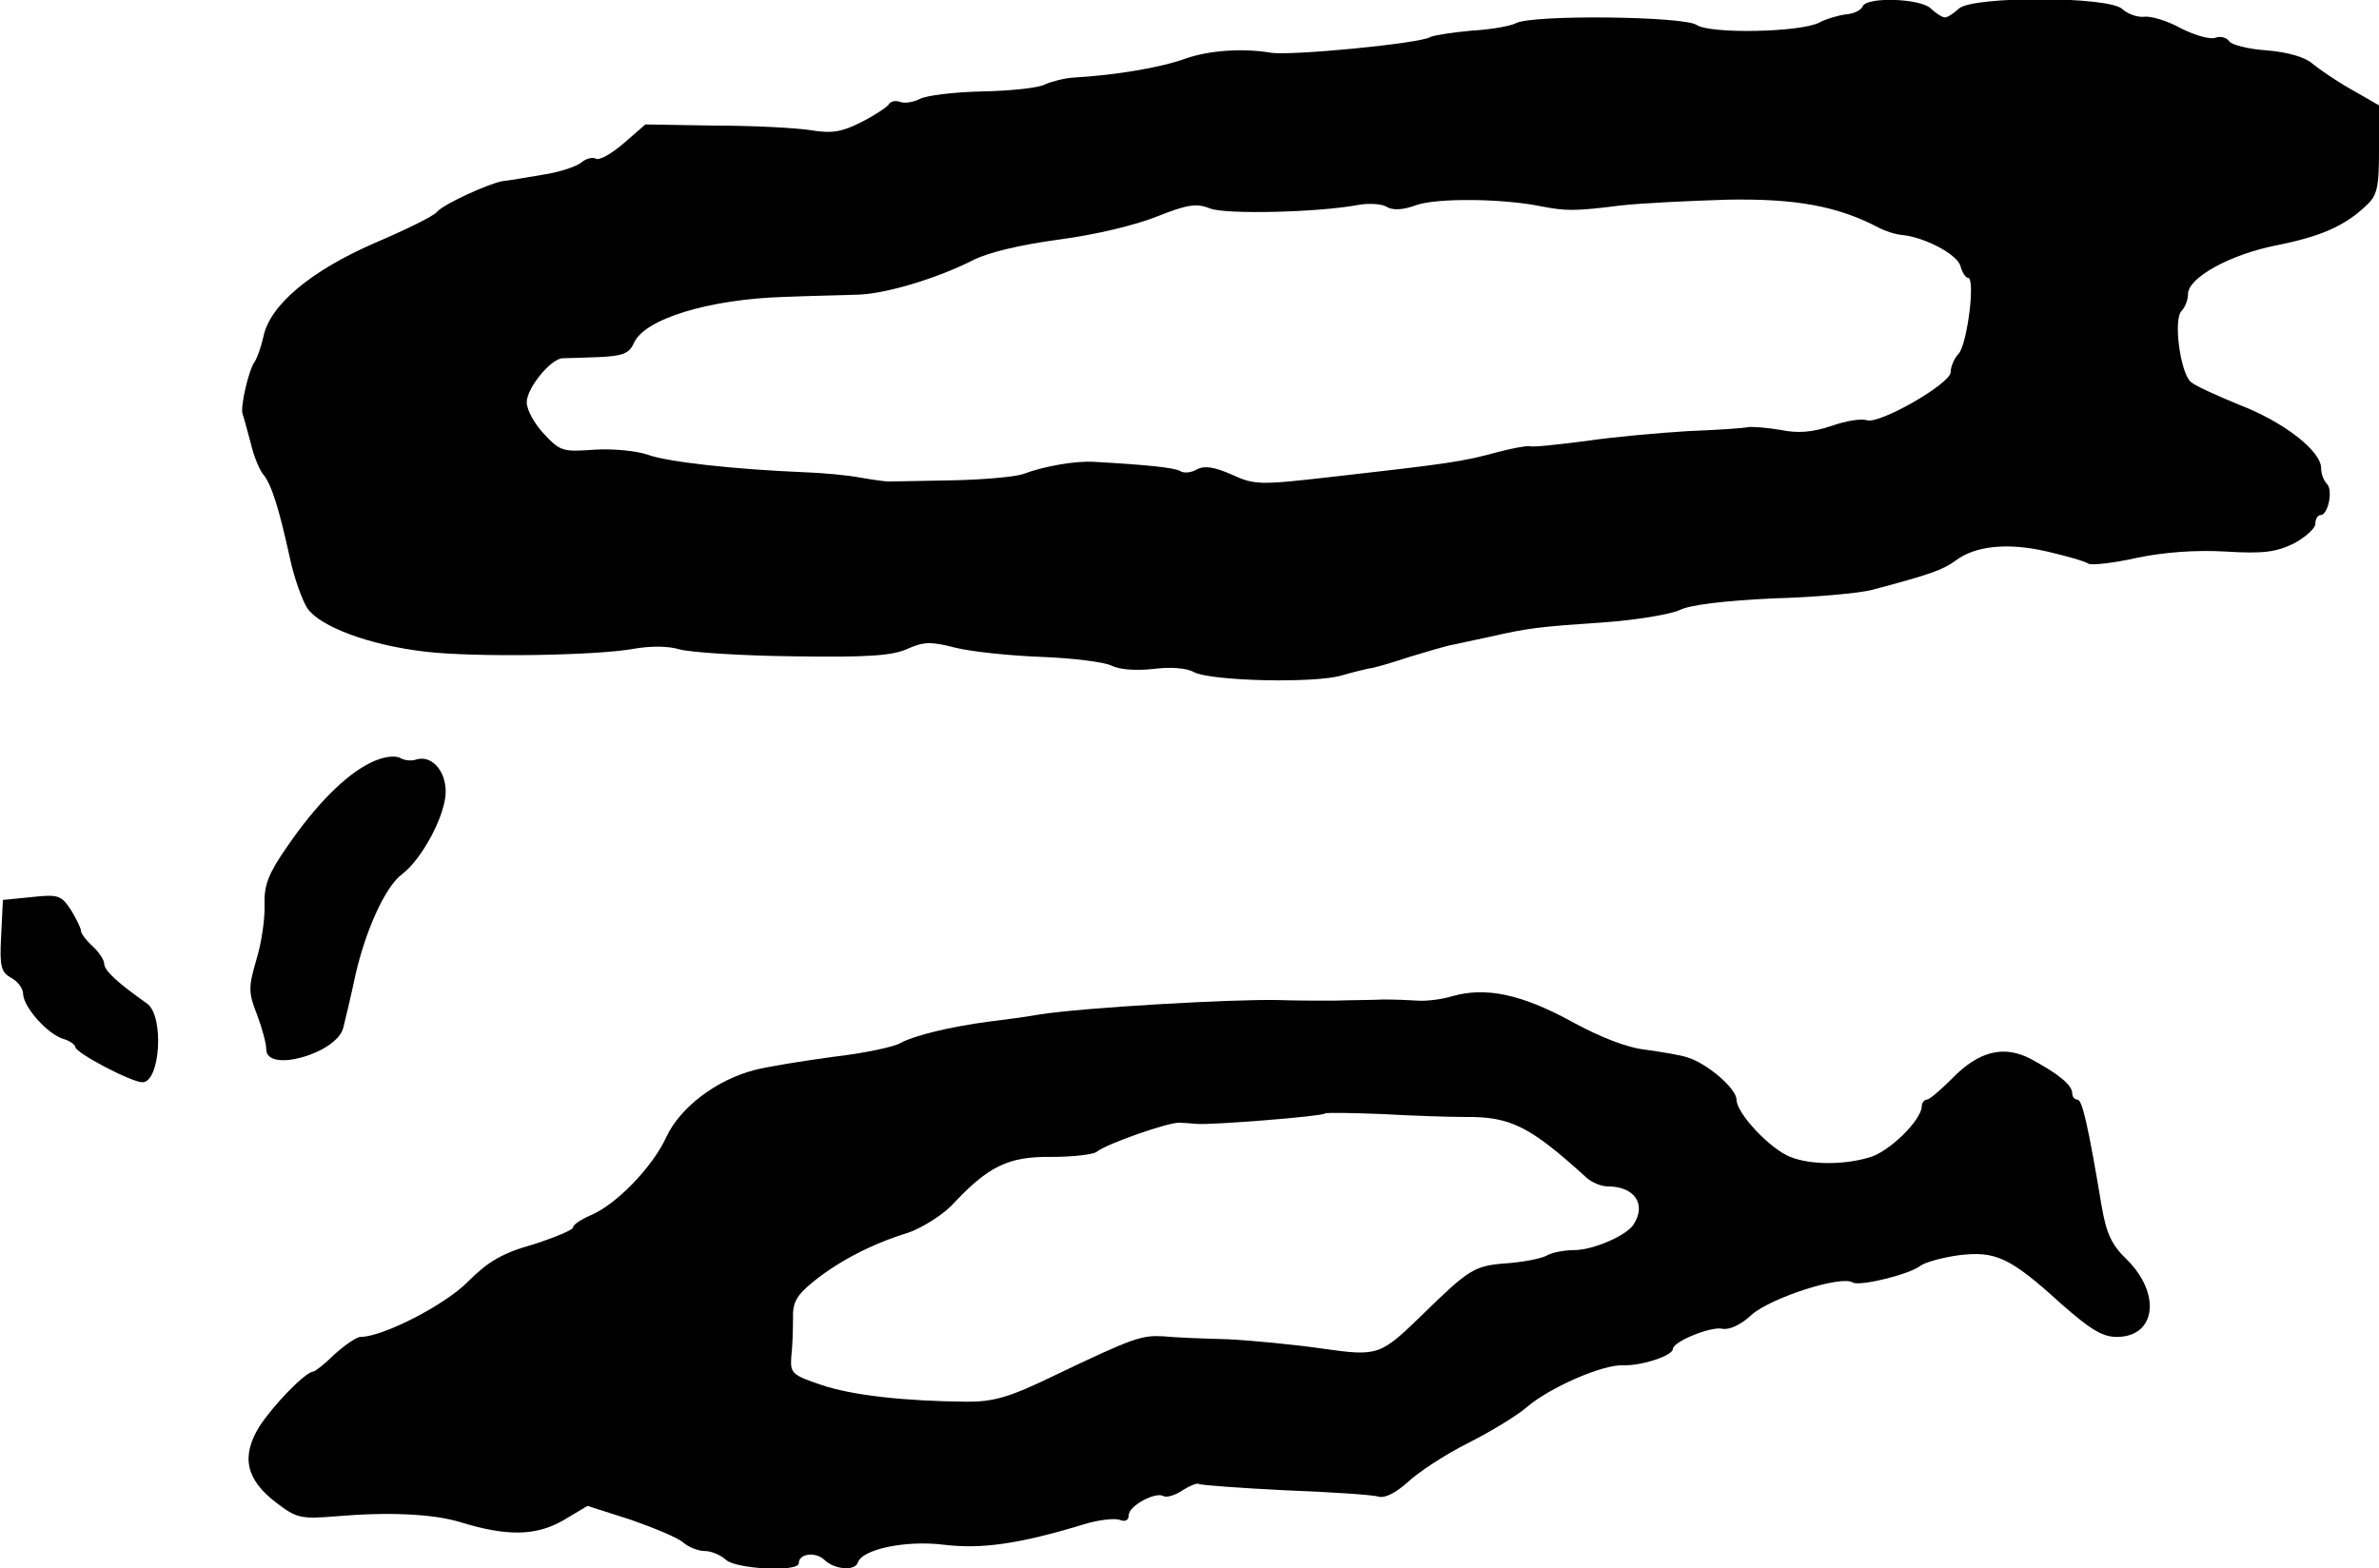
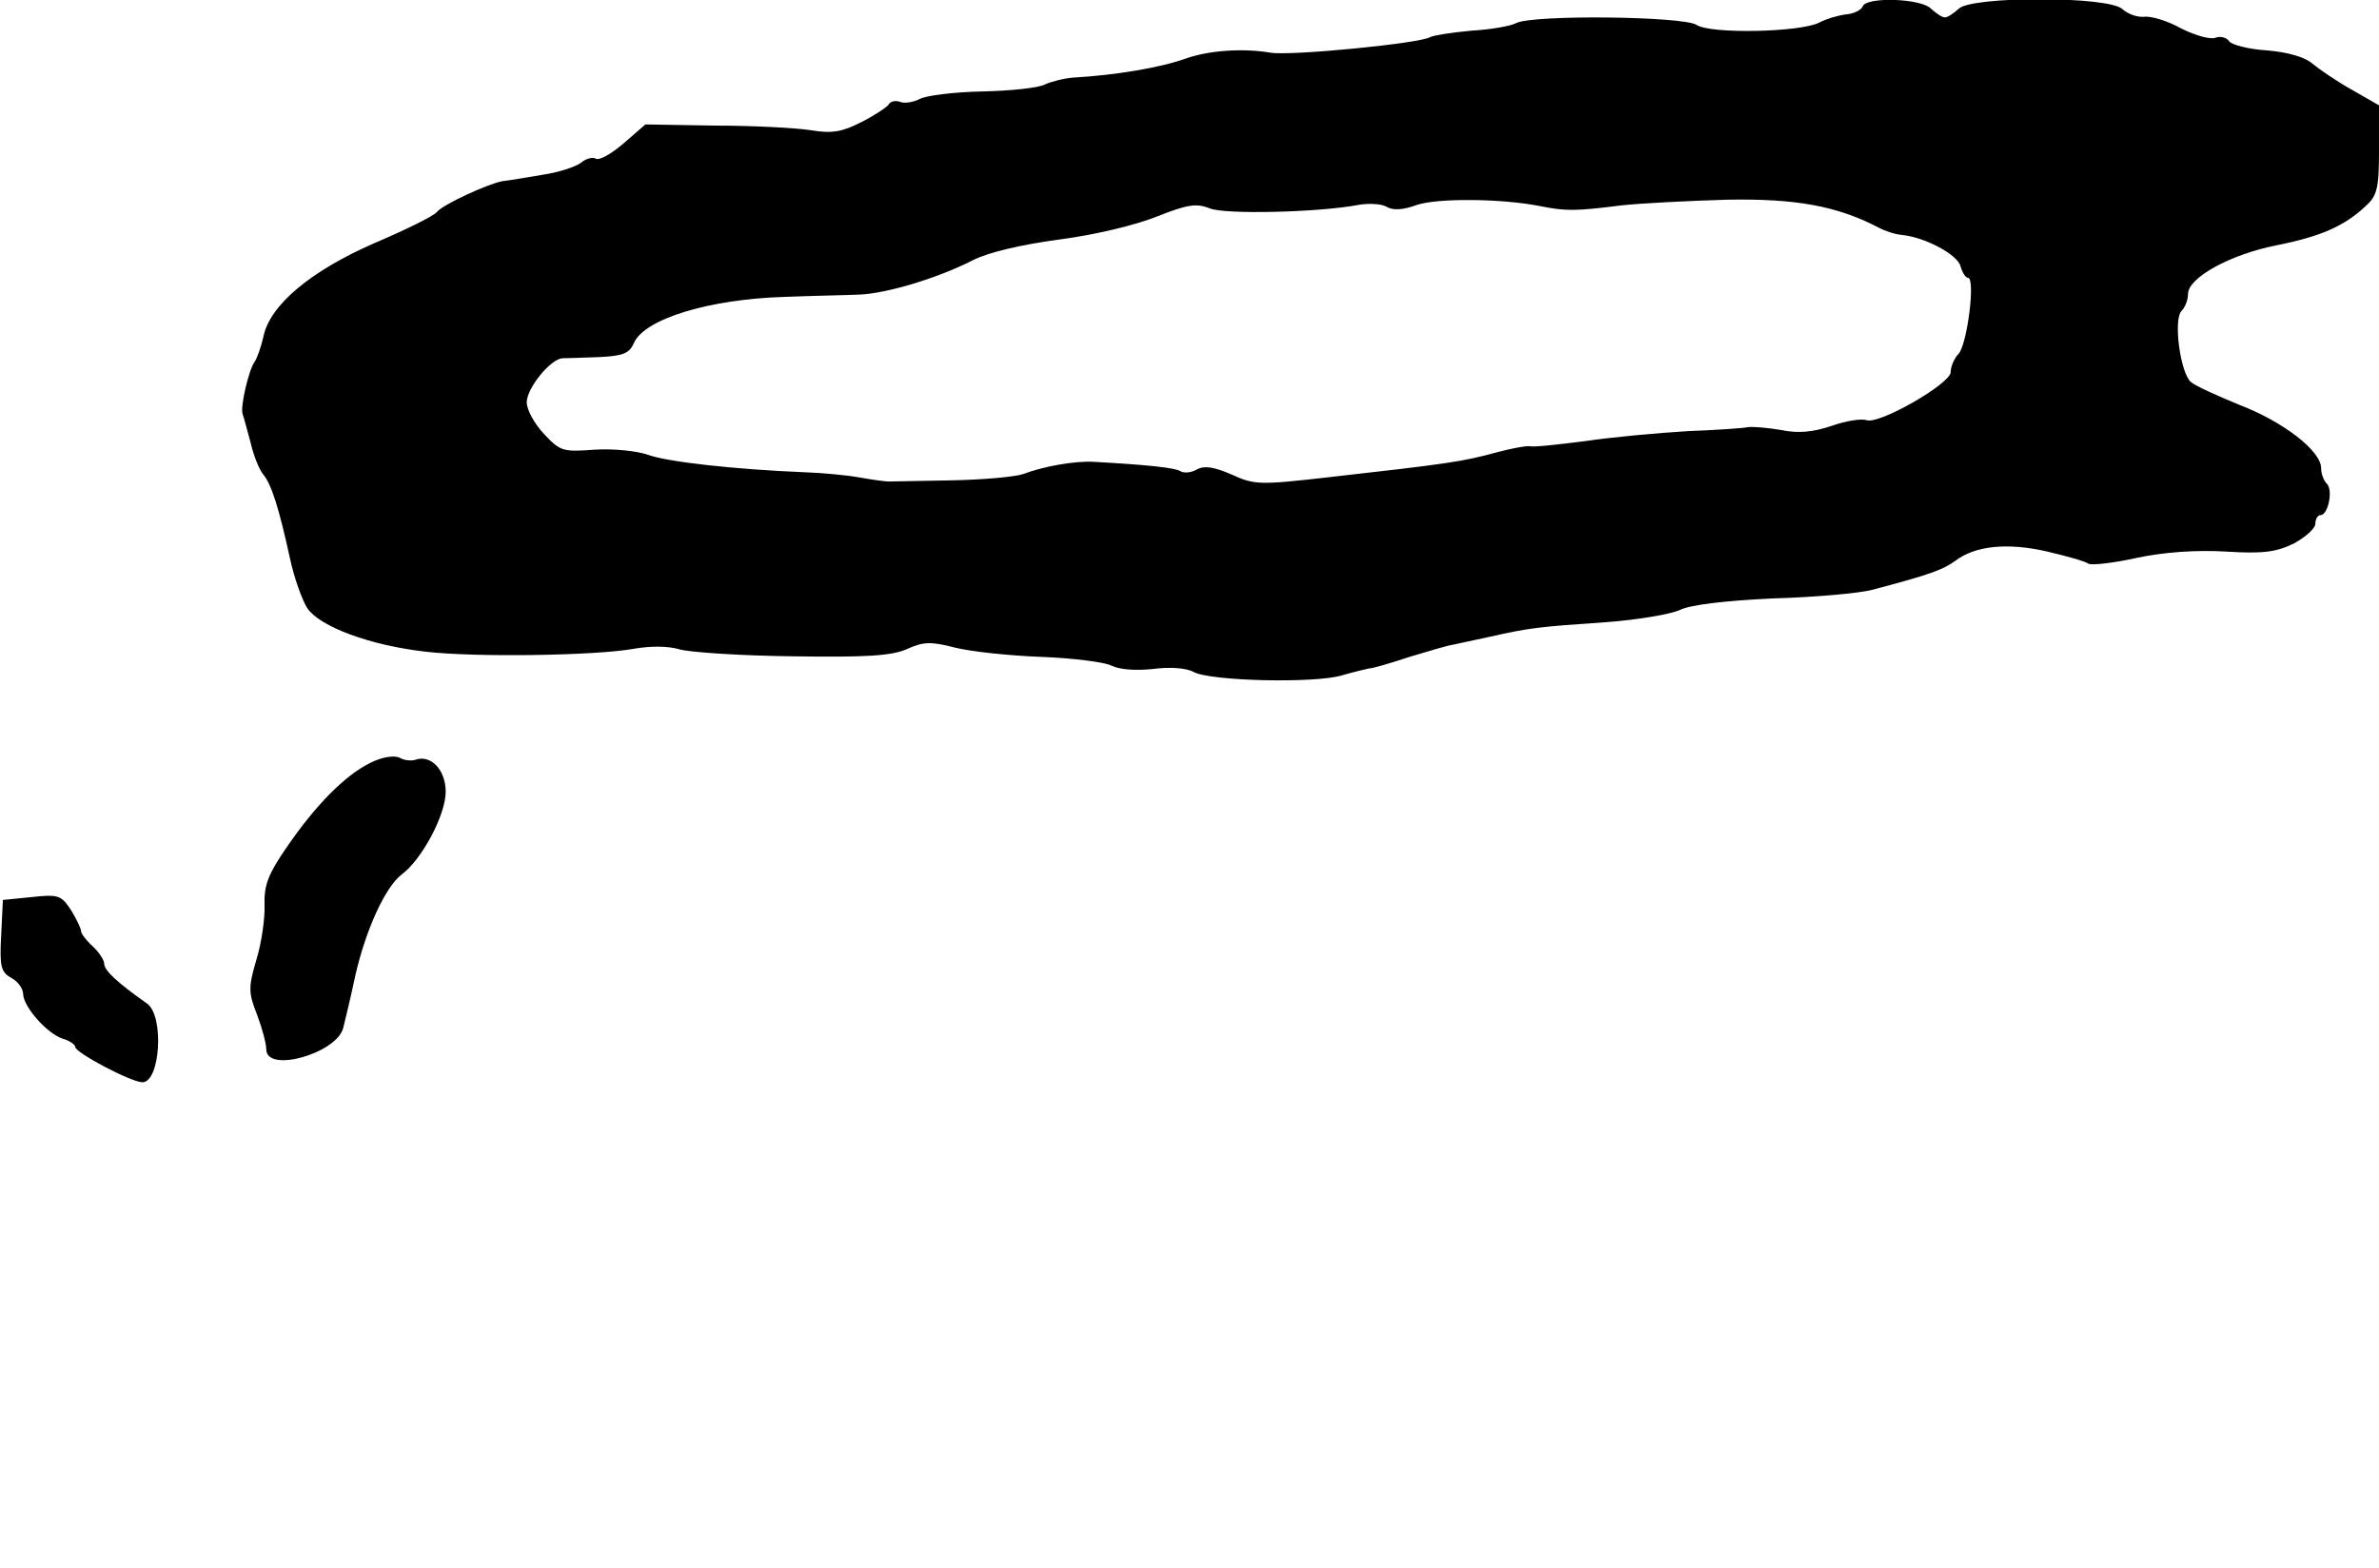
<svg xmlns="http://www.w3.org/2000/svg" version="1.0" width="411pt" height="271pt" viewBox="0 0 411 271" preserveAspectRatio="xMidYMid meet">
  <g transform="translate(0,271) scale(0.1,-0.1)" fill="#000000" stroke="none">
    <path d="M3218 2699 c-2 -6 -15 -13 -30 -14 -14 -2 -34 -8 -45 -14 -33 -17 -189 -20 -212 -4 -23 15 -283 18 -312 3 -9 -5 -43 -11 -77 -13 -33 -3 -65 -8 -71 -11 -16 -11 -243 -33 -276 -27 -48 8 -106 4 -146 -10 -44 -16 -123 -29 -194 -33 -16 -1 -39 -7 -50 -12 -11 -6 -60 -11 -108 -12 -49 -1 -97 -7 -108 -13 -12 -6 -27 -8 -34 -5 -8 3 -17 1 -20 -5 -4 -5 -25 -19 -47 -30 -33 -17 -51 -20 -87 -14 -25 4 -100 8 -166 8 l-120 2 -38 -33 c-21 -18 -42 -30 -48 -26 -5 3 -17 0 -25 -7 -9 -7 -39 -17 -67 -21 -29 -5 -59 -10 -69 -11 -26 -5 -102 -40 -113 -53 -5 -7 -54 -31 -108 -54 -110 -48 -181 -107 -192 -162 -4 -18 -11 -37 -15 -43 -10 -13 -25 -77 -21 -90 2 -5 8 -28 14 -50 5 -22 15 -47 22 -55 14 -17 27 -58 46 -145 7 -33 21 -72 30 -86 22 -32 108 -64 204 -75 85 -10 294 -7 360 5 29 5 59 5 79 -1 17 -5 105 -11 196 -12 129 -2 172 1 198 13 27 12 40 13 82 2 28 -7 95 -14 149 -16 54 -2 109 -9 121 -15 14 -7 41 -9 71 -6 30 4 58 2 71 -5 29 -16 210 -20 256 -6 21 6 42 11 47 12 6 0 37 9 70 20 33 10 67 20 75 21 8 2 38 8 65 14 66 15 83 17 200 25 55 4 112 14 127 21 18 9 77 16 160 20 73 2 151 9 173 15 98 26 121 34 143 50 34 26 90 32 159 16 34 -8 66 -17 71 -21 5 -3 43 1 83 10 47 10 103 14 154 11 65 -4 87 -1 118 14 20 11 37 26 37 34 0 8 4 15 9 15 13 0 22 43 11 54 -6 6 -10 18 -10 27 0 30 -65 80 -140 109 -39 16 -77 33 -85 40 -18 15 -31 108 -16 123 6 6 11 19 11 29 0 28 72 68 152 84 76 15 118 33 155 68 20 18 23 31 23 98 l0 76 -47 27 c-27 15 -57 36 -68 45 -12 11 -42 20 -79 23 -32 2 -62 10 -65 16 -4 6 -15 9 -23 6 -9 -4 -36 4 -60 16 -23 13 -53 22 -64 20 -12 -1 -28 5 -37 13 -22 23 -261 23 -283 1 -9 -8 -19 -15 -24 -15 -5 0 -15 7 -24 15 -17 18 -112 21 -118 4z m-558 -345 c45 -9 61 -9 140 1 36 4 119 8 185 10 118 2 189 -11 260 -48 11 -6 29 -12 41 -13 40 -4 96 -34 101 -54 3 -11 9 -20 13 -20 13 0 -1 -113 -16 -131 -8 -8 -14 -23 -14 -32 0 -20 -124 -91 -145 -83 -9 3 -36 -1 -61 -10 -33 -11 -58 -13 -87 -7 -23 4 -49 6 -57 5 -8 -2 -55 -5 -105 -7 -49 -3 -128 -10 -175 -17 -47 -6 -91 -11 -97 -9 -7 1 -32 -4 -55 -10 -62 -17 -84 -20 -296 -44 -115 -13 -125 -13 -164 5 -30 13 -47 16 -60 9 -10 -6 -23 -7 -29 -3 -10 6 -59 11 -149 16 -33 2 -88 -8 -122 -21 -14 -5 -70 -10 -125 -11 -54 -1 -102 -2 -108 -2 -5 0 -28 3 -50 7 -22 4 -65 8 -95 9 -122 5 -237 18 -270 30 -20 7 -60 11 -93 9 -54 -4 -59 -3 -87 27 -17 18 -30 42 -30 55 0 24 41 75 62 76 7 0 36 1 63 2 41 2 52 6 60 24 18 42 130 76 260 80 50 2 108 3 130 4 47 2 134 28 195 59 27 14 83 27 149 36 62 8 133 25 170 40 53 21 68 23 91 14 26 -11 189 -7 257 6 17 3 39 2 48 -3 11 -7 29 -6 53 3 37 12 146 11 212 -2z" />
    <path d="M640 1392 c-43 -21 -94 -72 -144 -145 -32 -46 -40 -66 -39 -100 1 -23 -5 -66 -14 -95 -14 -48 -14 -57 1 -95 9 -24 16 -50 16 -60 0 -42 122 -7 133 37 3 12 13 53 21 91 18 79 52 153 80 174 35 26 76 103 76 143 0 38 -26 65 -53 55 -7 -2 -19 -1 -27 4 -10 4 -30 1 -50 -9z" />
    <path d="M55 1160 l-50 -5 -3 -62 c-3 -54 0 -63 18 -73 11 -6 20 -18 20 -28 1 -22 41 -68 69 -77 11 -3 21 -10 21 -14 0 -10 97 -61 116 -61 31 0 38 115 8 136 -51 36 -74 57 -74 69 0 6 -9 20 -20 30 -11 10 -20 22 -20 26 0 5 -8 21 -17 36 -17 26 -22 28 -68 23z" />
-     <path d="M2510 989 c-19 -6 -46 -9 -60 -8 -14 1 -41 2 -60 2 -19 -1 -57 -1 -85 -2 -27 0 -70 0 -95 1 -79 2 -340 -13 -415 -25 -22 -4 -60 -9 -85 -12 -68 -9 -130 -24 -154 -37 -11 -7 -64 -18 -116 -24 -52 -7 -114 -17 -137 -23 -65 -17 -128 -64 -152 -116 -24 -52 -87 -117 -131 -135 -16 -7 -30 -16 -30 -21 0 -4 -31 -17 -68 -29 -54 -15 -79 -30 -113 -64 -40 -41 -148 -96 -186 -96 -7 0 -27 -14 -45 -30 -17 -17 -34 -30 -37 -30 -14 -1 -69 -58 -93 -95 -32 -52 -23 -92 30 -132 34 -26 42 -28 102 -23 93 8 169 4 215 -10 81 -25 131 -24 178 3 l42 25 75 -24 c40 -14 81 -31 90 -39 9 -8 26 -15 38 -15 11 0 27 -7 36 -15 16 -16 126 -22 126 -6 0 17 29 20 44 6 17 -17 53 -20 58 -5 7 23 82 39 148 31 65 -8 130 1 242 35 25 8 54 11 62 8 10 -4 16 -1 16 8 0 16 46 41 60 33 5 -3 20 1 33 10 13 8 25 13 28 11 2 -2 69 -7 149 -11 80 -3 153 -8 162 -11 11 -3 30 7 50 25 18 17 65 48 105 68 40 20 85 48 100 61 39 34 132 75 168 73 32 -1 85 17 85 28 0 13 67 40 86 35 12 -2 32 7 51 25 34 29 154 68 174 55 12 -7 98 14 117 29 8 6 37 14 65 18 64 8 89 -3 177 -83 51 -45 72 -58 97 -58 68 0 77 75 17 134 -26 25 -35 45 -43 91 -24 144 -34 185 -42 185 -5 0 -9 5 -9 11 0 14 -23 33 -71 59 -47 25 -91 14 -138 -35 -19 -19 -38 -35 -42 -35 -5 0 -9 -6 -9 -12 -1 -24 -57 -79 -91 -88 -44 -13 -101 -13 -136 1 -34 13 -93 75 -93 99 0 19 -51 63 -85 73 -11 4 -43 9 -70 13 -32 3 -79 21 -130 49 -86 47 -148 60 -205 44z m20 -209 c80 1 113 -16 211 -105 9 -8 25 -15 37 -15 46 0 67 -31 44 -66 -12 -19 -70 -44 -102 -44 -17 0 -39 -4 -49 -10 -10 -5 -41 -11 -70 -13 -54 -4 -64 -11 -141 -86 -76 -74 -78 -75 -177 -61 -49 7 -122 14 -163 16 -41 1 -91 3 -110 5 -38 2 -51 -2 -189 -68 -78 -38 -105 -45 -150 -45 -109 1 -199 11 -252 29 -50 17 -54 20 -52 48 2 17 3 46 3 66 -1 29 6 41 37 66 44 35 100 64 162 83 23 8 57 29 75 47 63 68 98 85 172 84 37 0 73 4 79 9 15 13 126 52 143 50 6 0 20 -1 30 -2 26 -2 216 13 221 18 2 2 47 1 100 -1 53 -3 116 -5 141 -5z" />
  </g>
</svg>